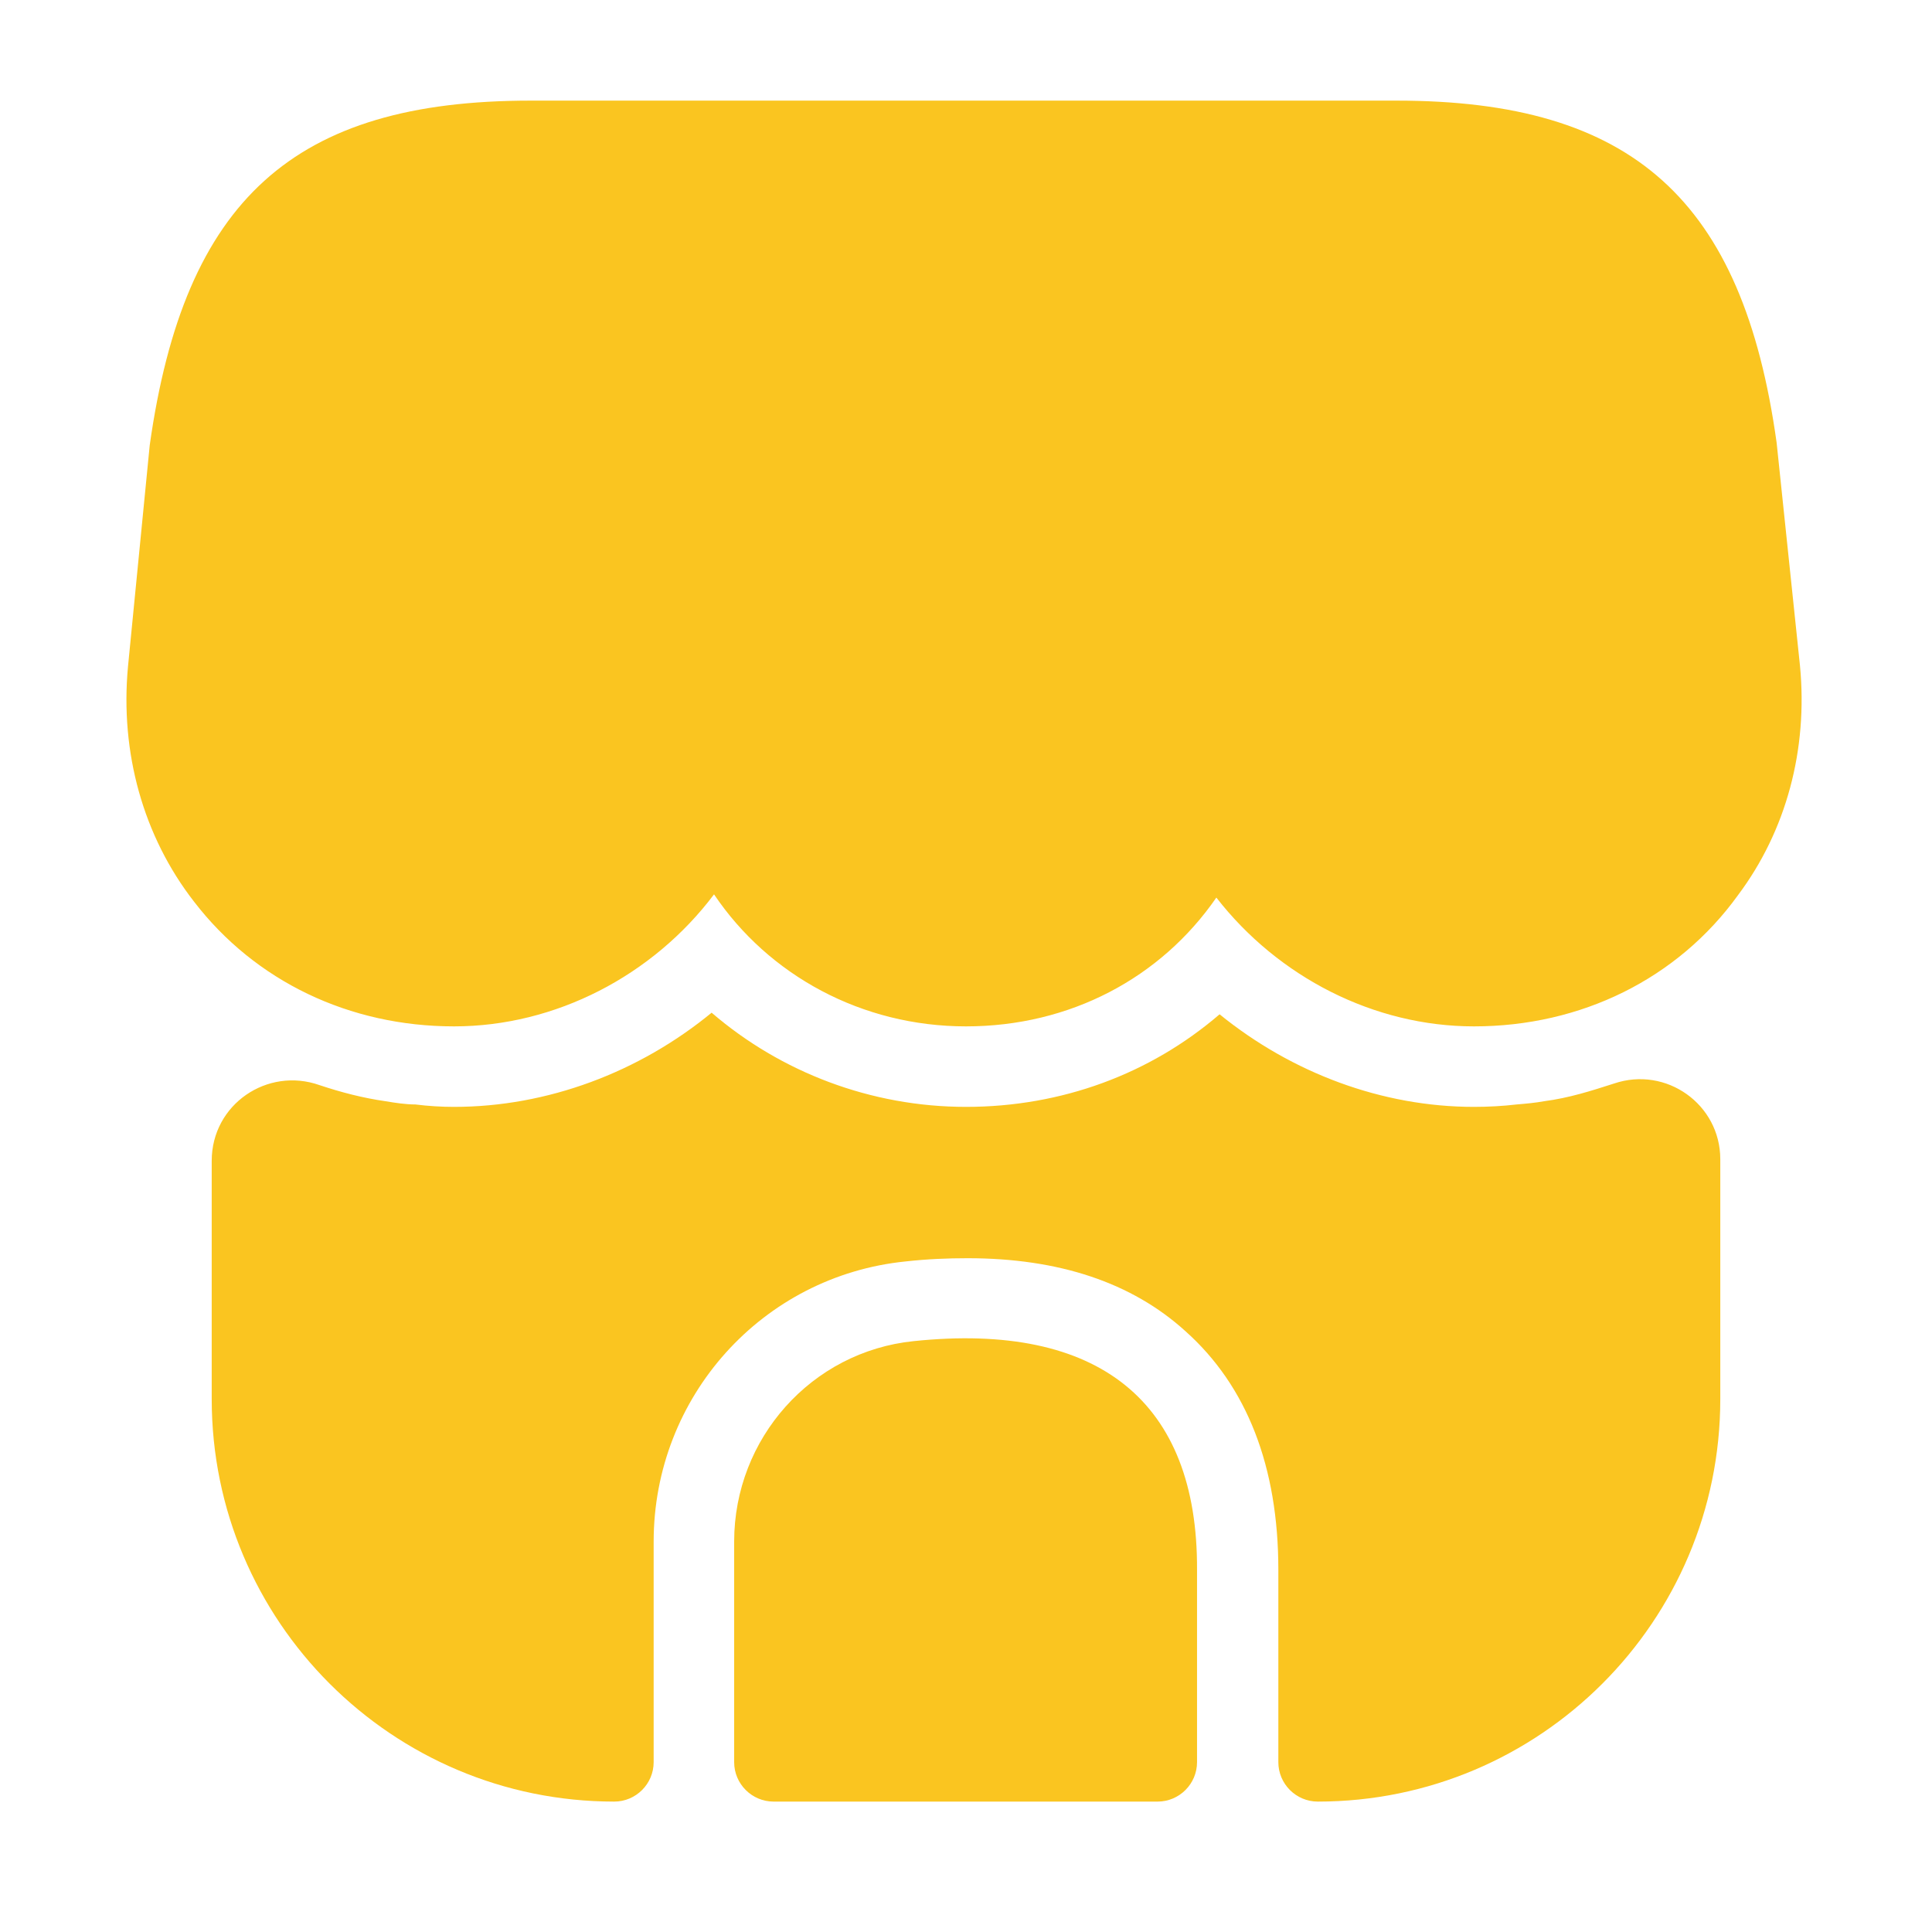
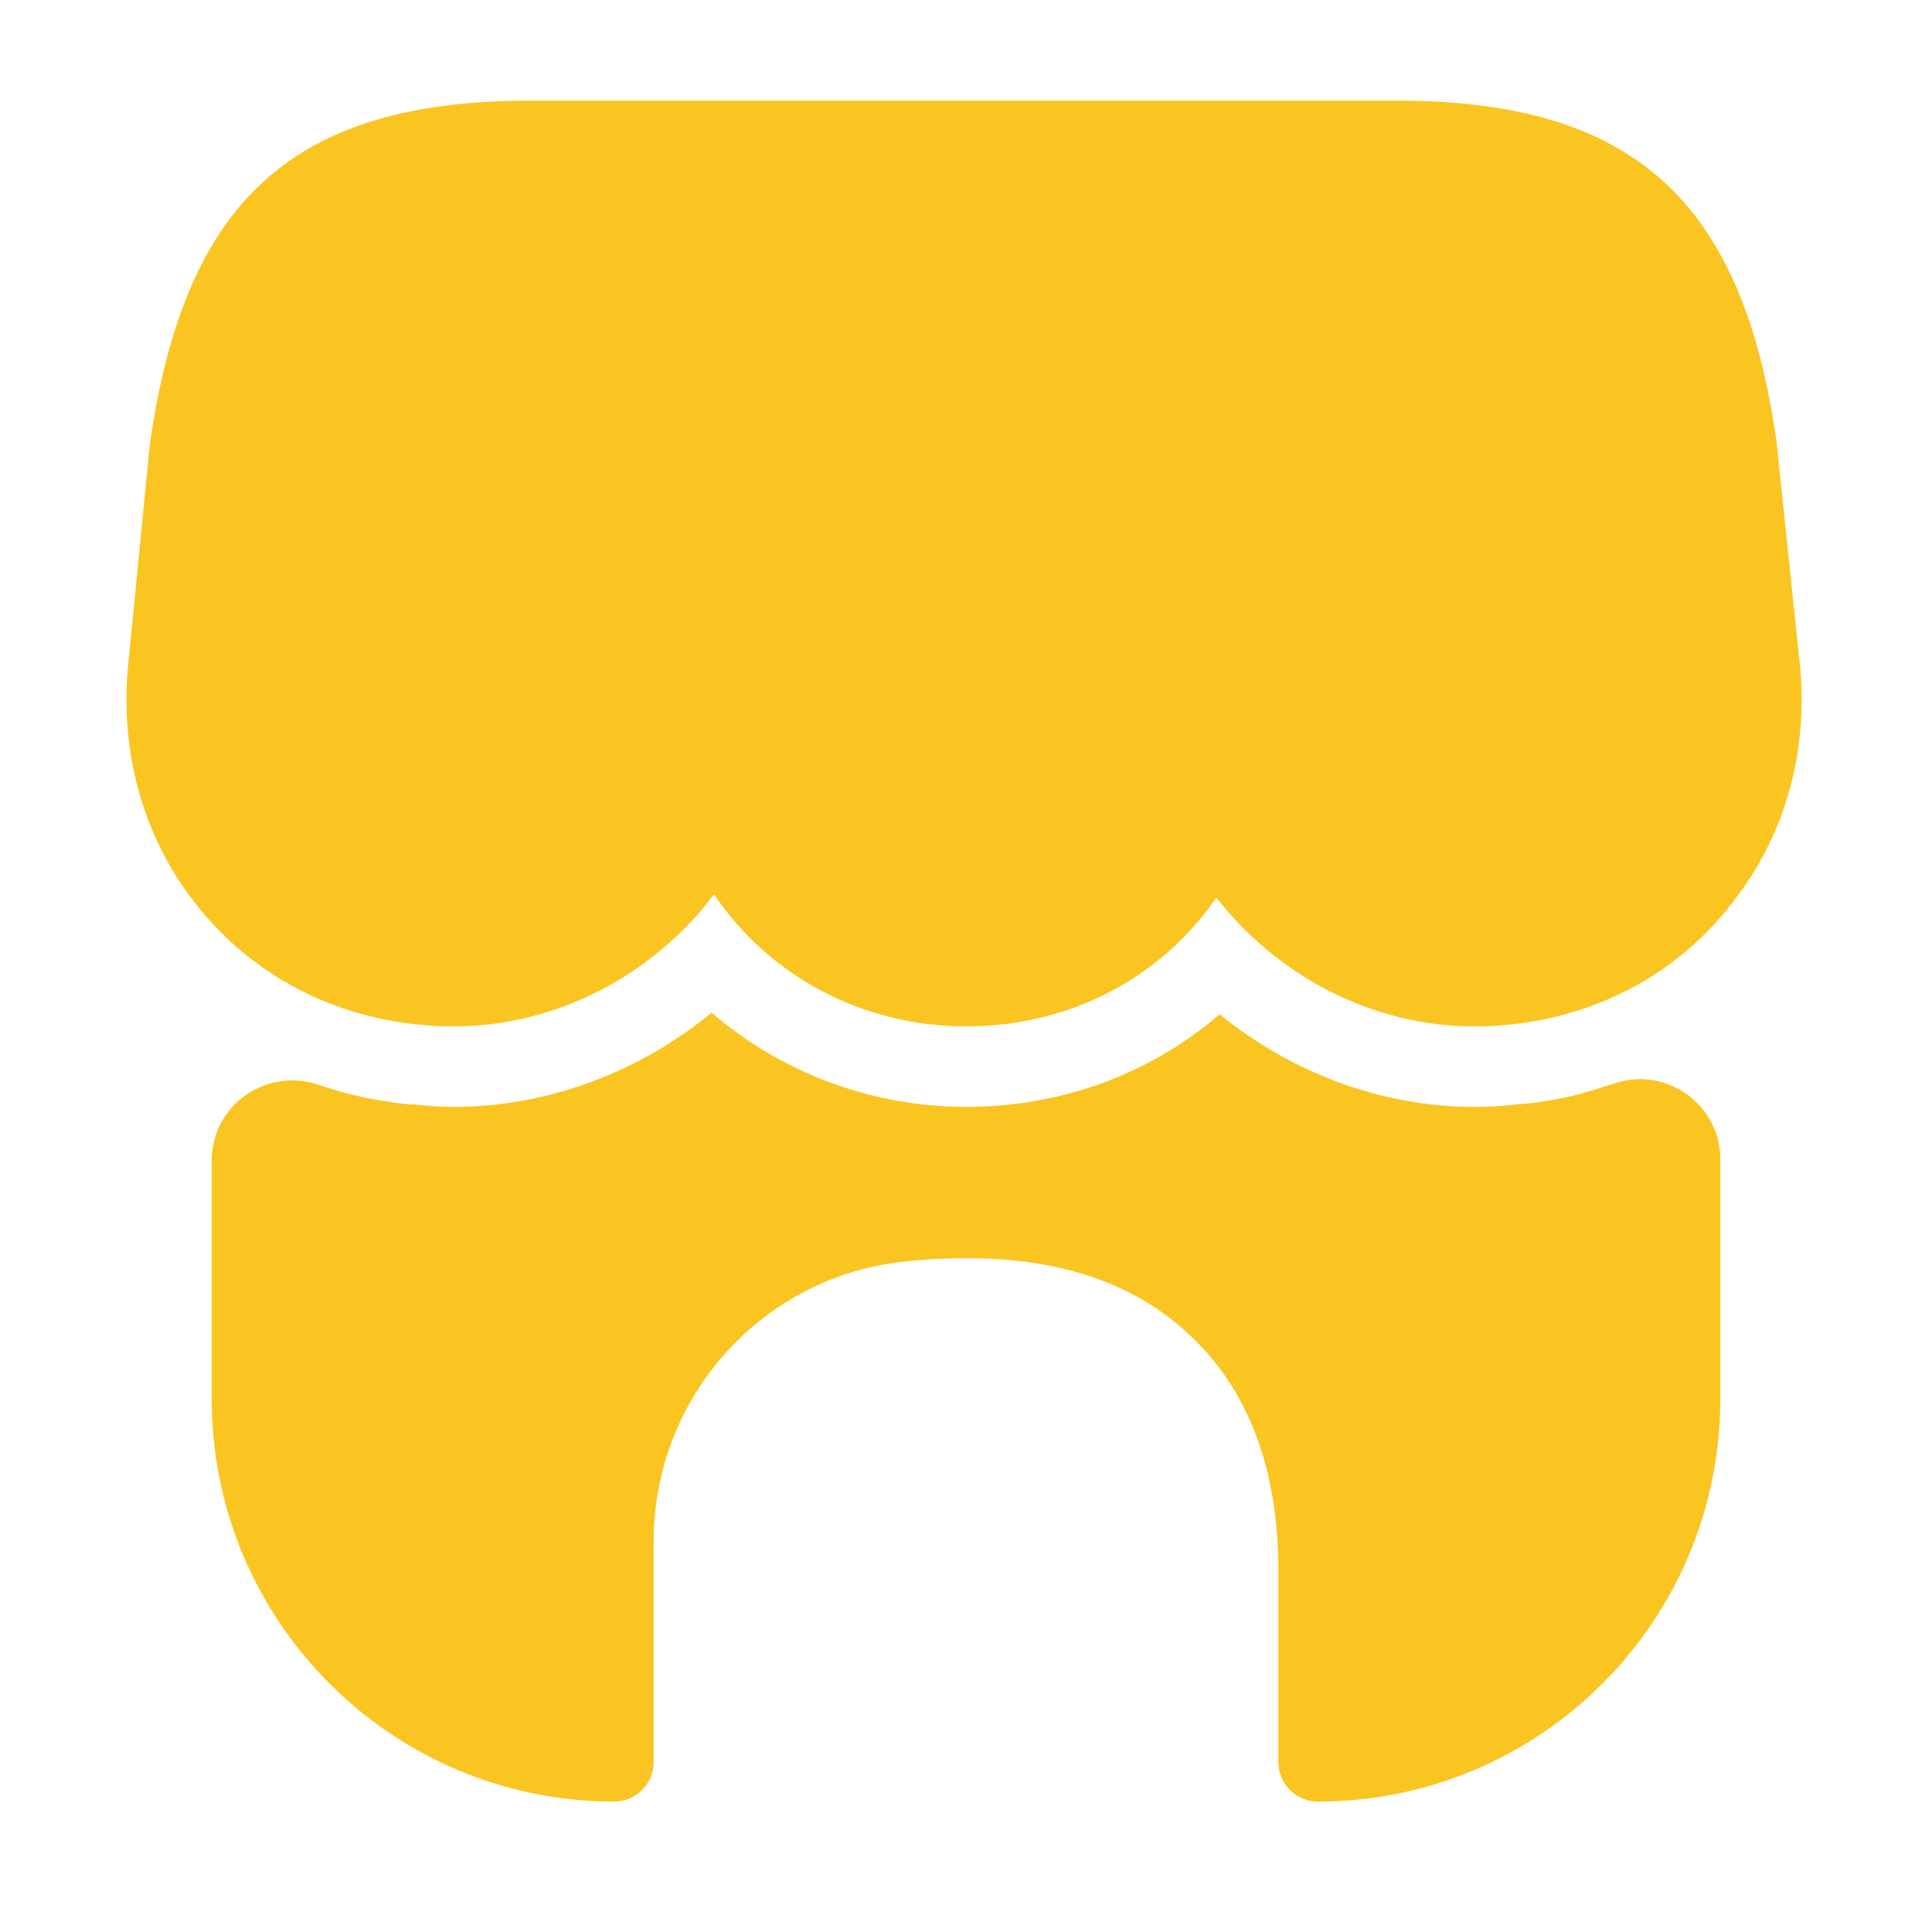
<svg xmlns="http://www.w3.org/2000/svg" width="48" height="48" viewBox="0 0 48 48" fill="none">
  <path d="M44.72 16.54L44.14 11C43.3 4.96 40.56 2.5 34.7 2.5H29.98H27.02H20.94H17.98H13.18C7.3 2.5 4.58 4.96 3.72 11.06L3.18 16.56C2.98 18.7 3.56 20.78 4.82 22.4C6.34 24.38 8.68 25.5 11.28 25.5C13.8 25.5 16.22 24.24 17.74 22.22C19.1 24.24 21.42 25.5 24 25.5C26.58 25.5 28.84 24.3 30.22 22.3C31.76 24.28 34.14 25.5 36.62 25.5C39.28 25.5 41.68 24.32 43.18 22.24C44.38 20.64 44.92 18.62 44.72 16.54Z" fill="#FAC520" />
-   <path d="M22.7 33.32C20.16 33.58 18.24 35.74 18.24 38.3V43.78C18.24 44.32 18.68 44.76 19.22 44.76H28.76C29.3 44.76 29.74 44.32 29.74 43.78V39C29.76 34.82 27.3 32.84 22.7 33.32Z" fill="#FAC520" />
  <path d="M42.74 28.8V34.76C42.74 40.28 38.26 44.76 32.74 44.76C32.2 44.76 31.76 44.32 31.76 43.78V39C31.76 36.44 30.98 34.44 29.46 33.08C28.12 31.86 26.3 31.26 24.04 31.26C23.54 31.26 23.04 31.28 22.5 31.34C18.94 31.7 16.24 34.7 16.24 38.3V43.78C16.24 44.32 15.8 44.76 15.26 44.76C9.74 44.76 5.26 40.28 5.26 34.76V28.84C5.26 27.44 6.64 26.5 7.94 26.96C8.48 27.14 9.02 27.28 9.58 27.36C9.82 27.4 10.08 27.44 10.32 27.44C10.64 27.48 10.96 27.5 11.28 27.5C13.6 27.5 15.88 26.64 17.68 25.16C19.4 26.64 21.64 27.5 24 27.5C26.38 27.5 28.58 26.68 30.3 25.2C32.1 26.66 34.34 27.5 36.62 27.5C36.98 27.5 37.34 27.48 37.68 27.44C37.92 27.42 38.14 27.4 38.36 27.36C38.98 27.28 39.54 27.1 40.1 26.92C41.4 26.48 42.74 27.44 42.74 28.8Z" fill="#FAC520" />
</svg>